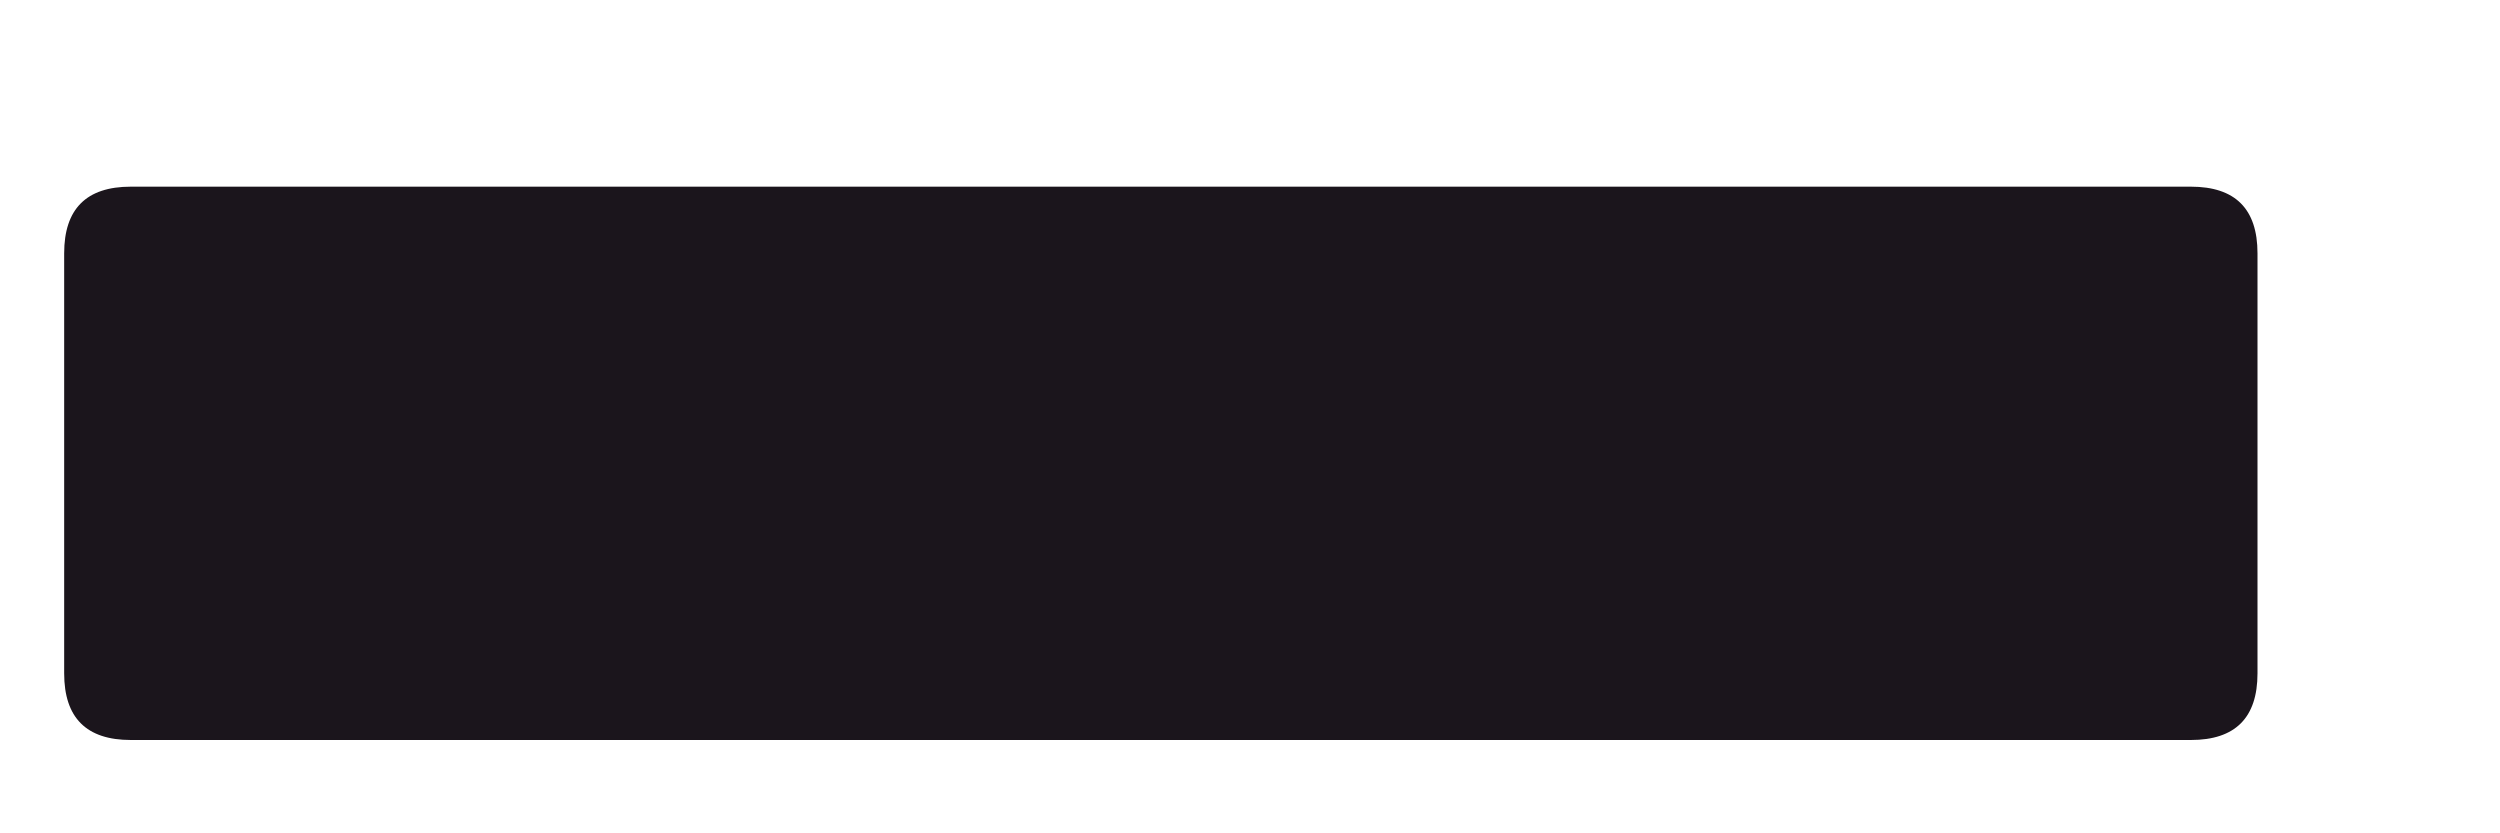
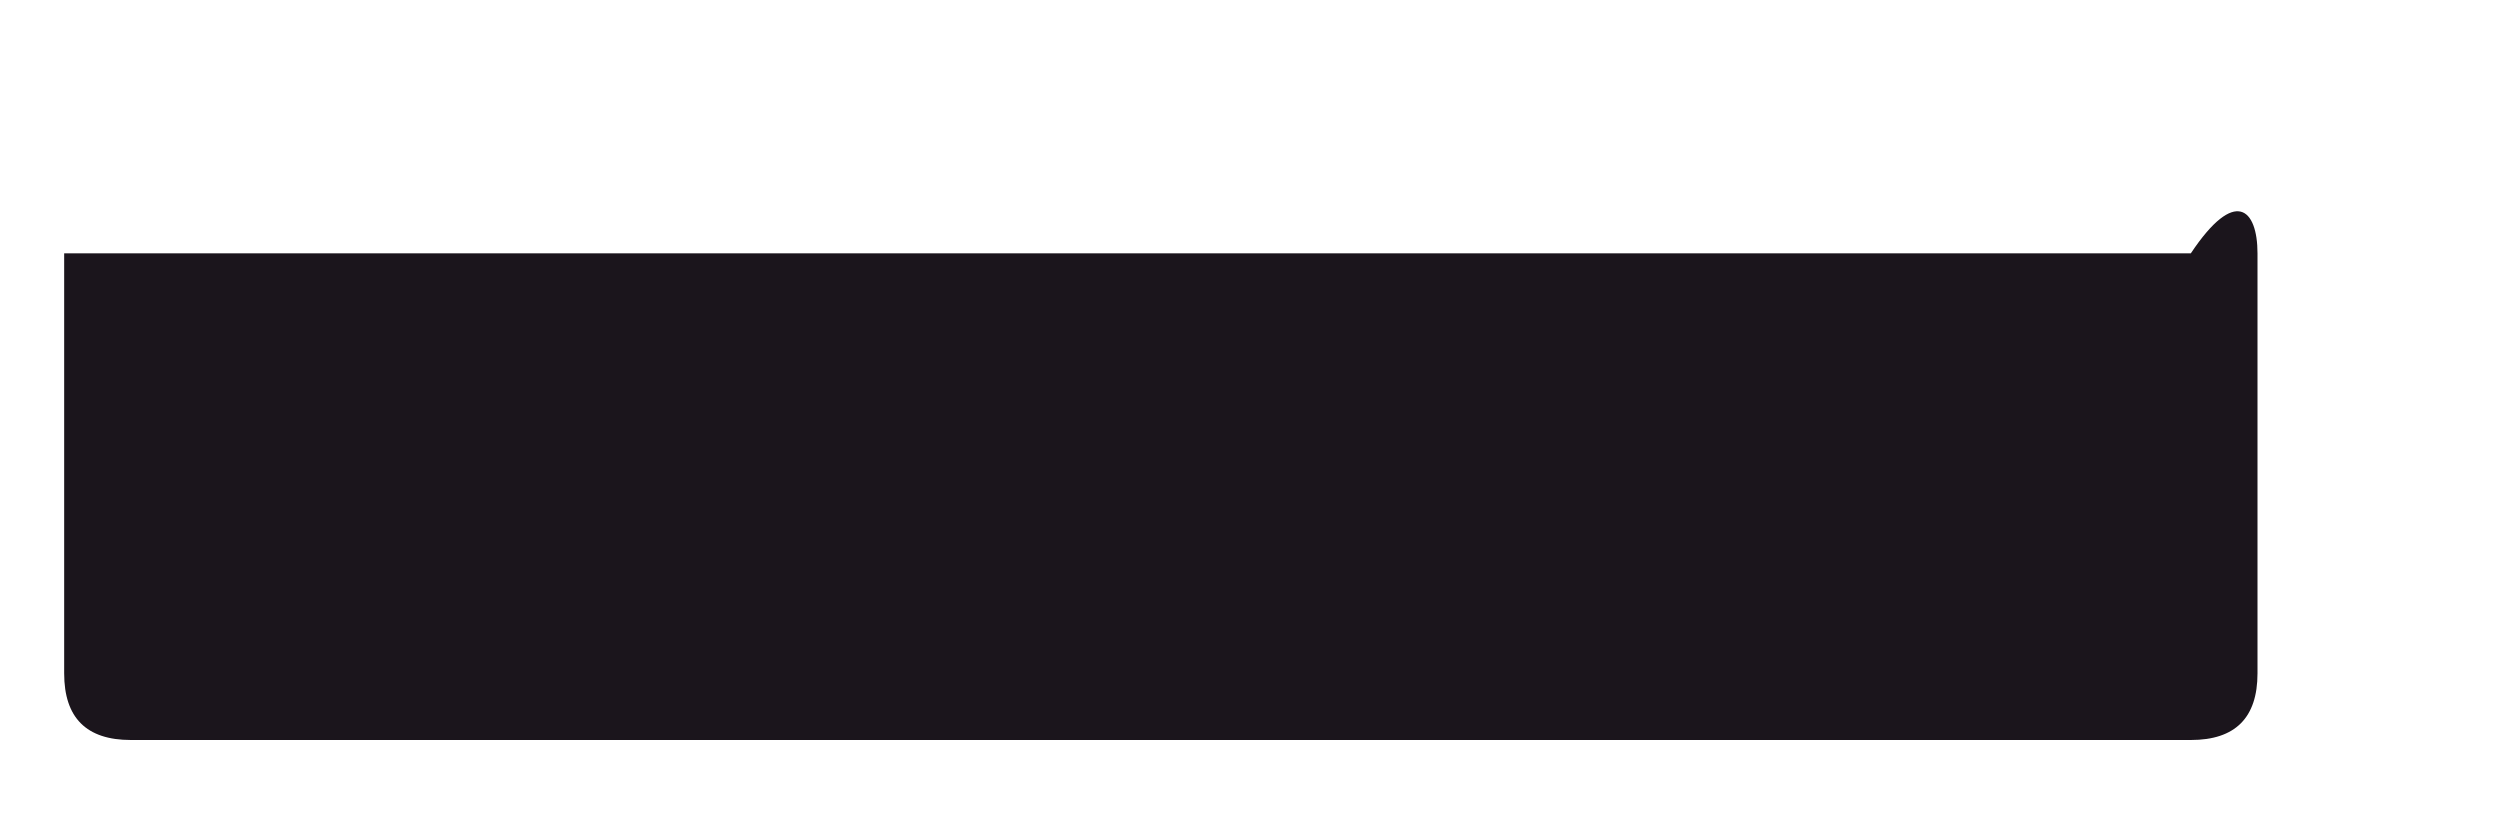
<svg xmlns="http://www.w3.org/2000/svg" width="9" height="3" viewBox="0 0 9 3" fill="none">
-   <path d="M0.471 2.664C0.311 2.664 0.231 2.584 0.231 2.424V0.912C0.231 0.752 0.311 0.672 0.471 0.672H7.887C8.047 0.672 8.127 0.752 8.127 0.912V2.424C8.127 2.584 8.047 2.664 7.887 2.664H0.471Z" fill="#1B151C" />
+   <path d="M0.471 2.664C0.311 2.664 0.231 2.584 0.231 2.424V0.912H7.887C8.047 0.672 8.127 0.752 8.127 0.912V2.424C8.127 2.584 8.047 2.664 7.887 2.664H0.471Z" fill="#1B151C" />
</svg>